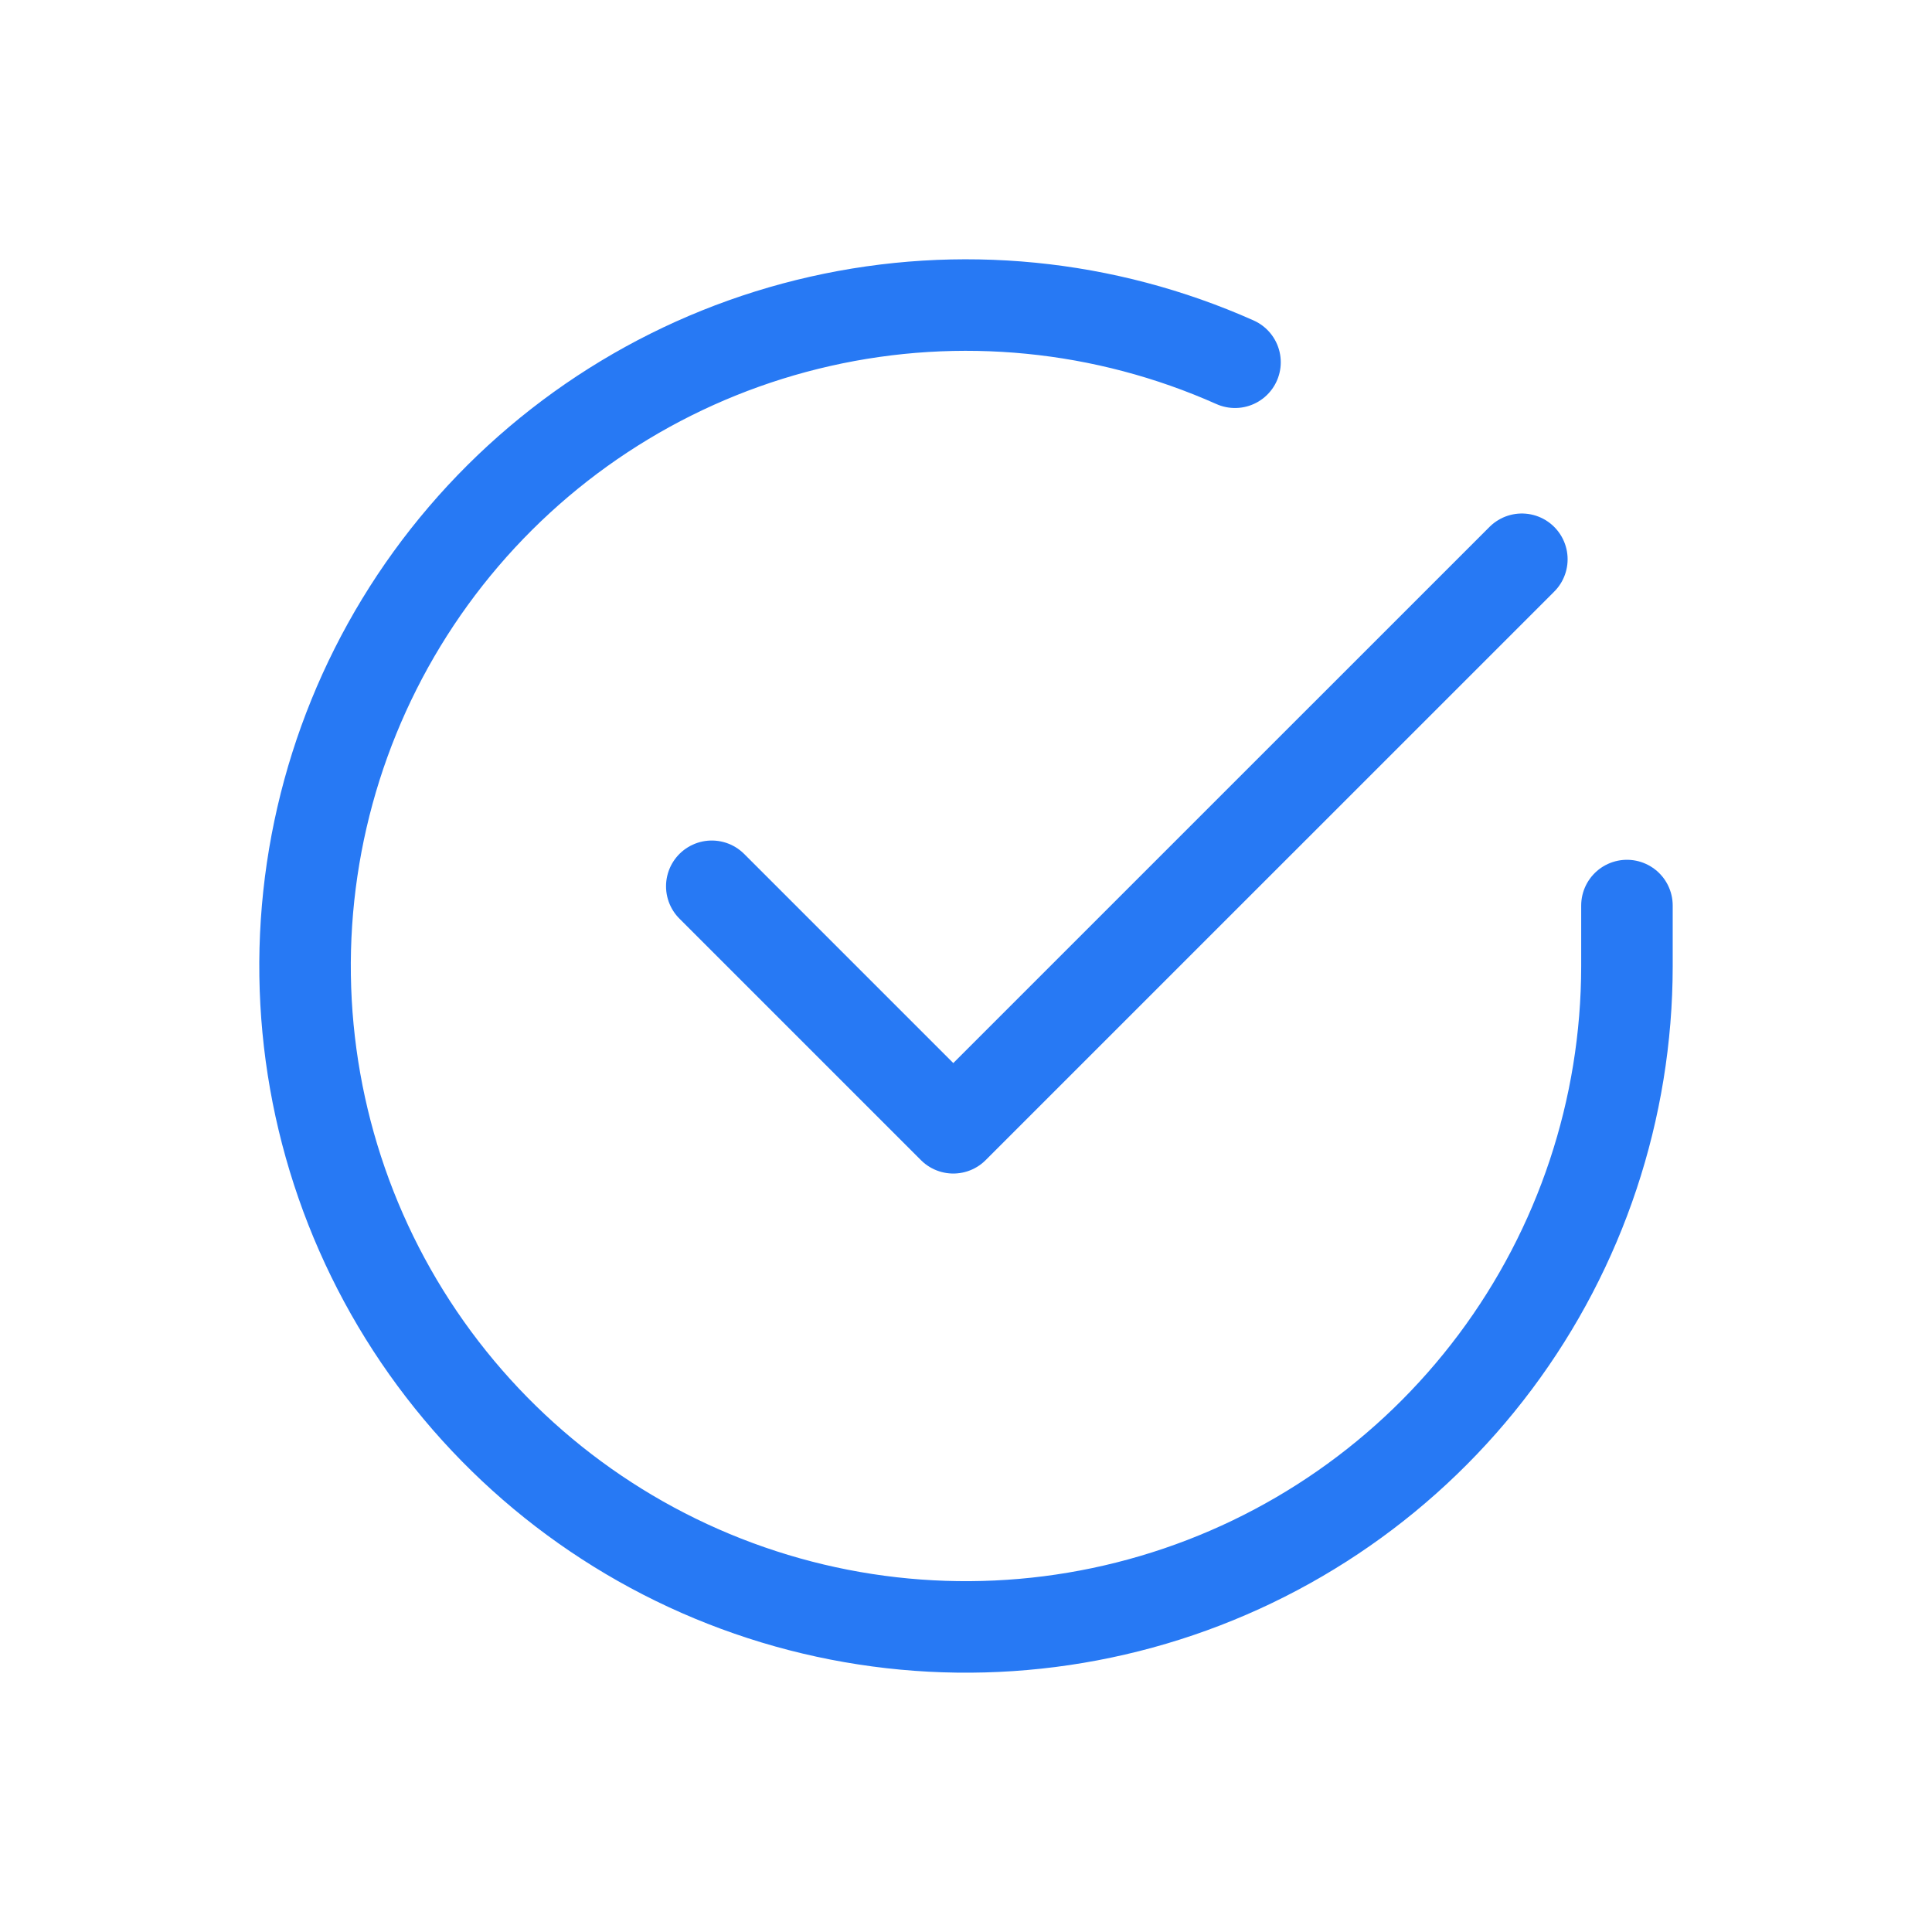
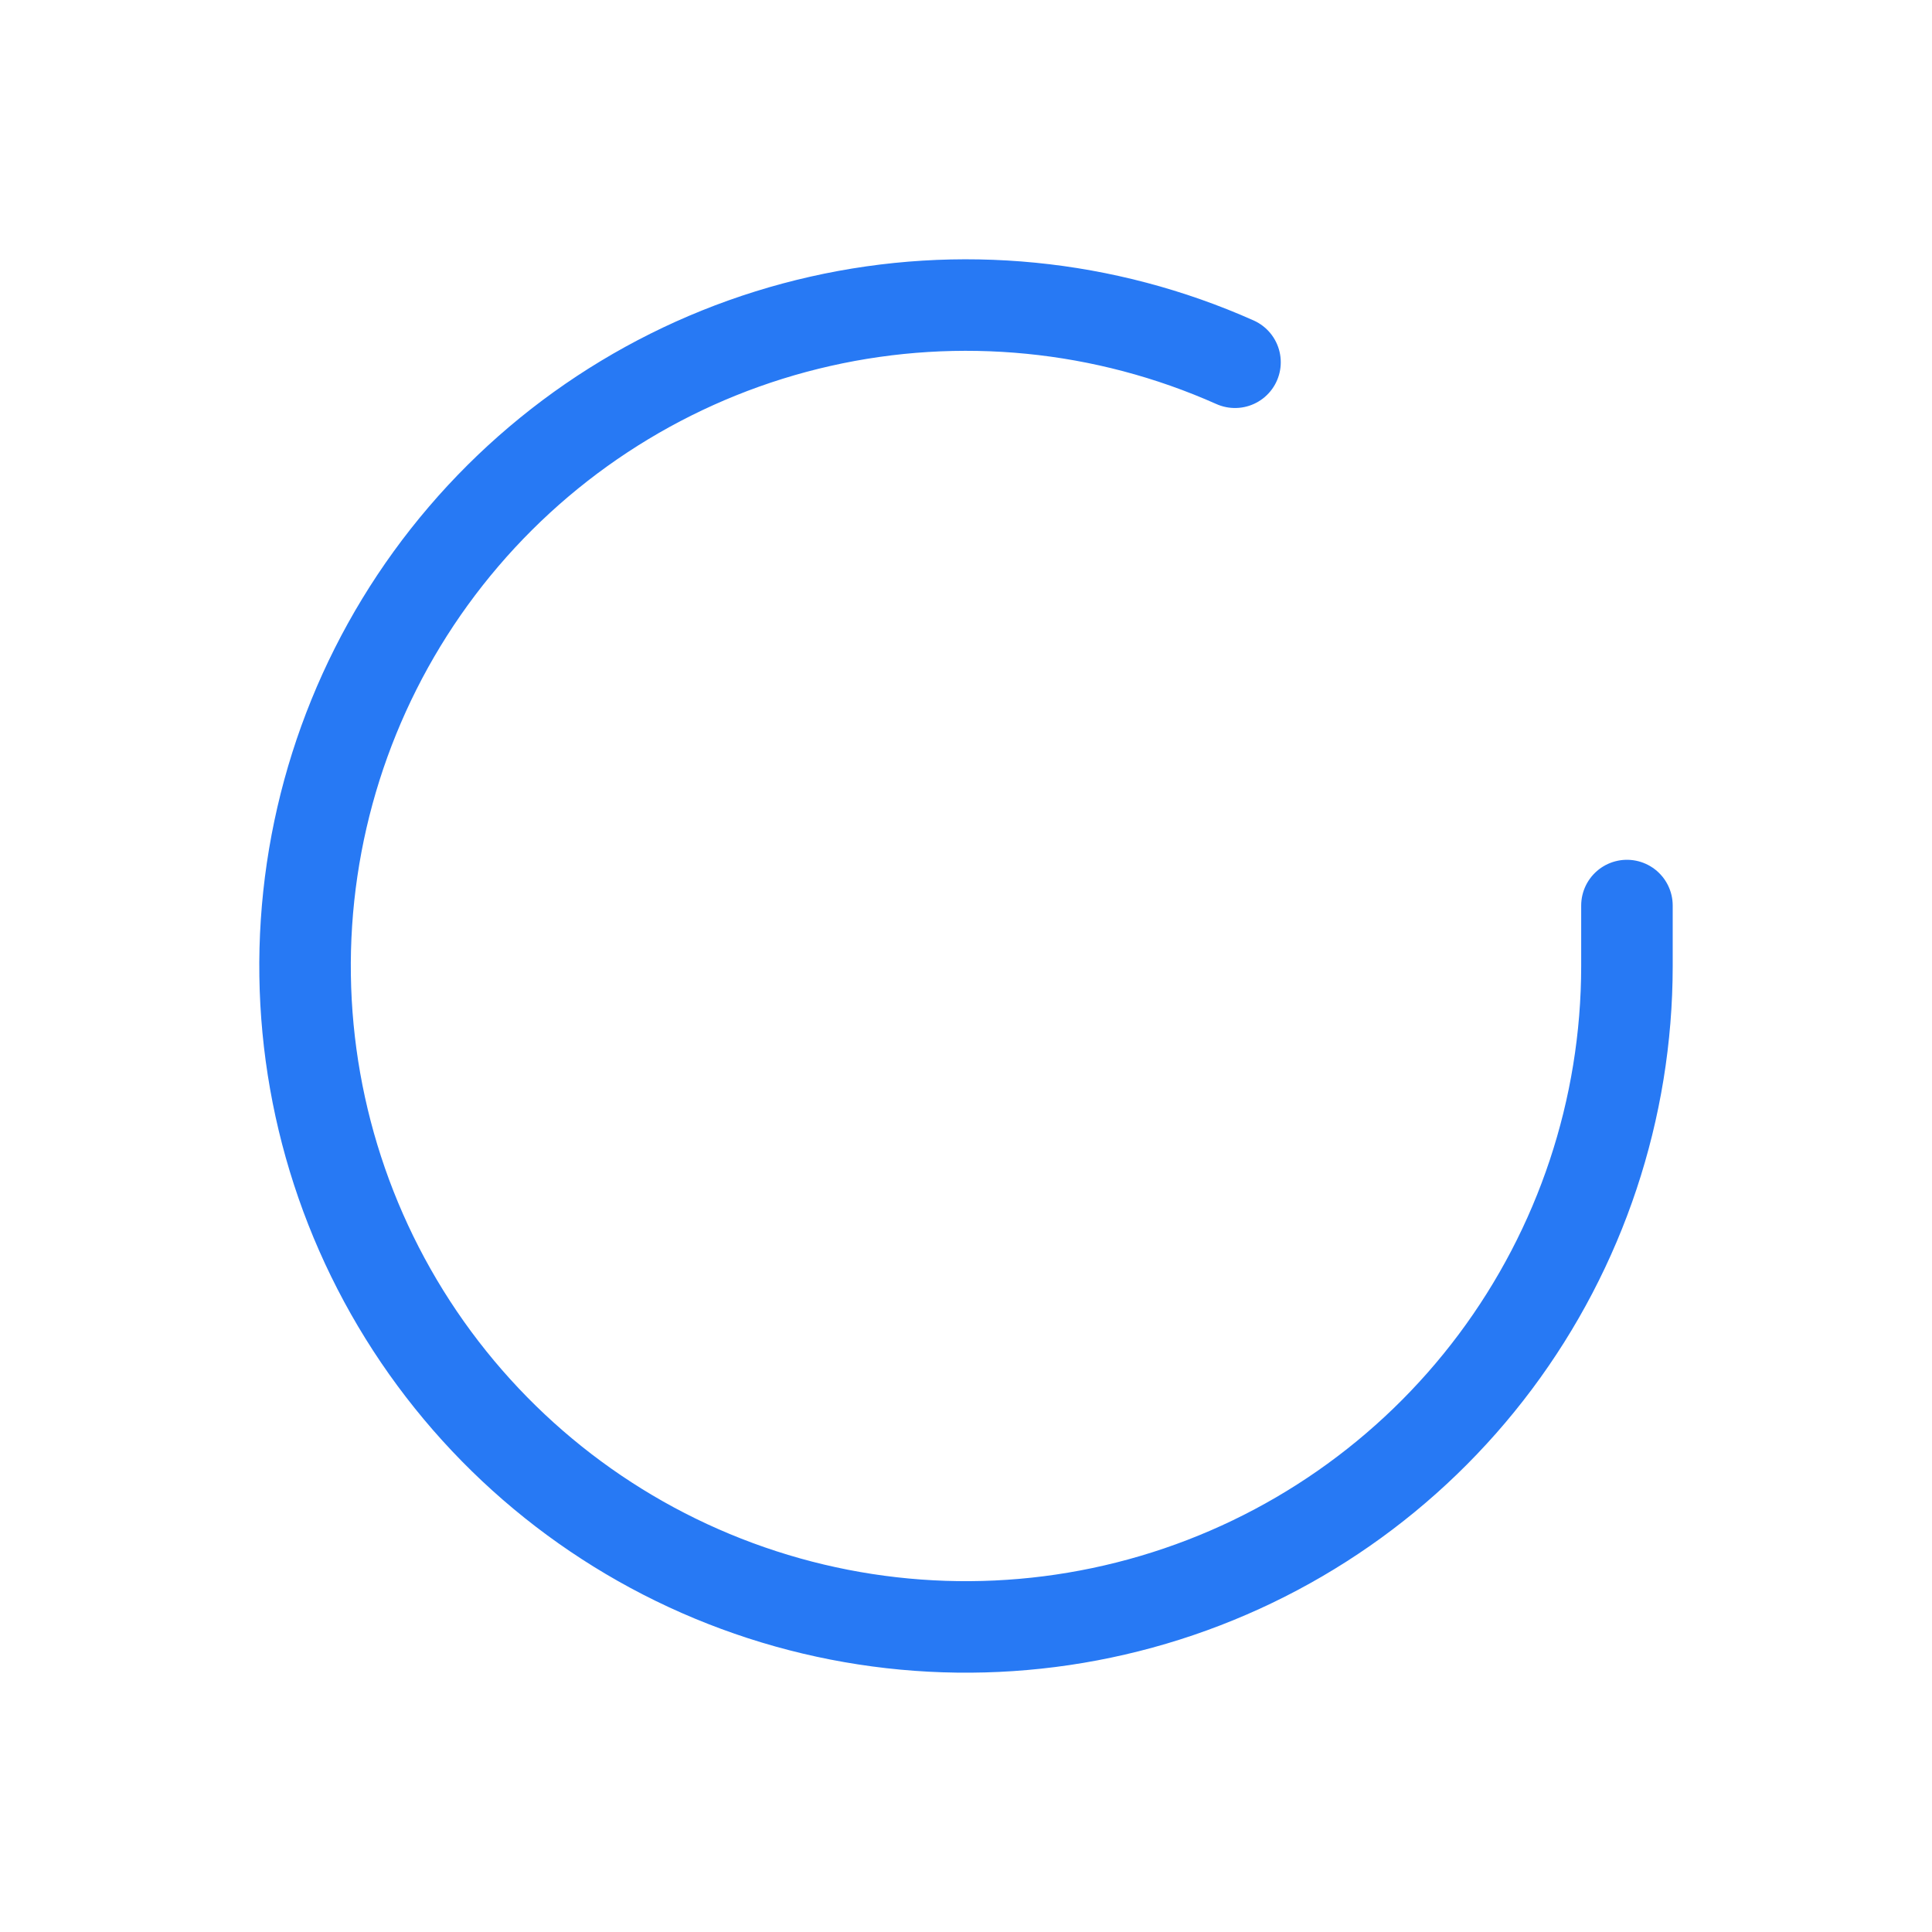
<svg xmlns="http://www.w3.org/2000/svg" width="38" height="38" viewBox="0 0 38 38" fill="none">
  <path d="M32 17.811V19.007C31.998 21.811 31.091 24.538 29.412 26.784C27.734 29.029 25.374 30.672 22.686 31.466C19.998 32.261 17.124 32.166 14.495 31.194C11.865 30.223 9.62 28.427 8.094 26.076C6.568 23.724 5.844 20.942 6.028 18.145C6.213 15.347 7.296 12.685 9.118 10.554C10.939 8.423 13.401 6.937 16.135 6.32C18.869 5.702 21.73 5.984 24.291 7.125" stroke="#2779F4" stroke-width="1.8" stroke-linecap="round" stroke-linejoin="round" />
-   <path d="M29.933 11L18.75 22.182L14 17.432" stroke="#2779F4" stroke-width="1.8" stroke-linecap="round" stroke-linejoin="round" />
</svg>